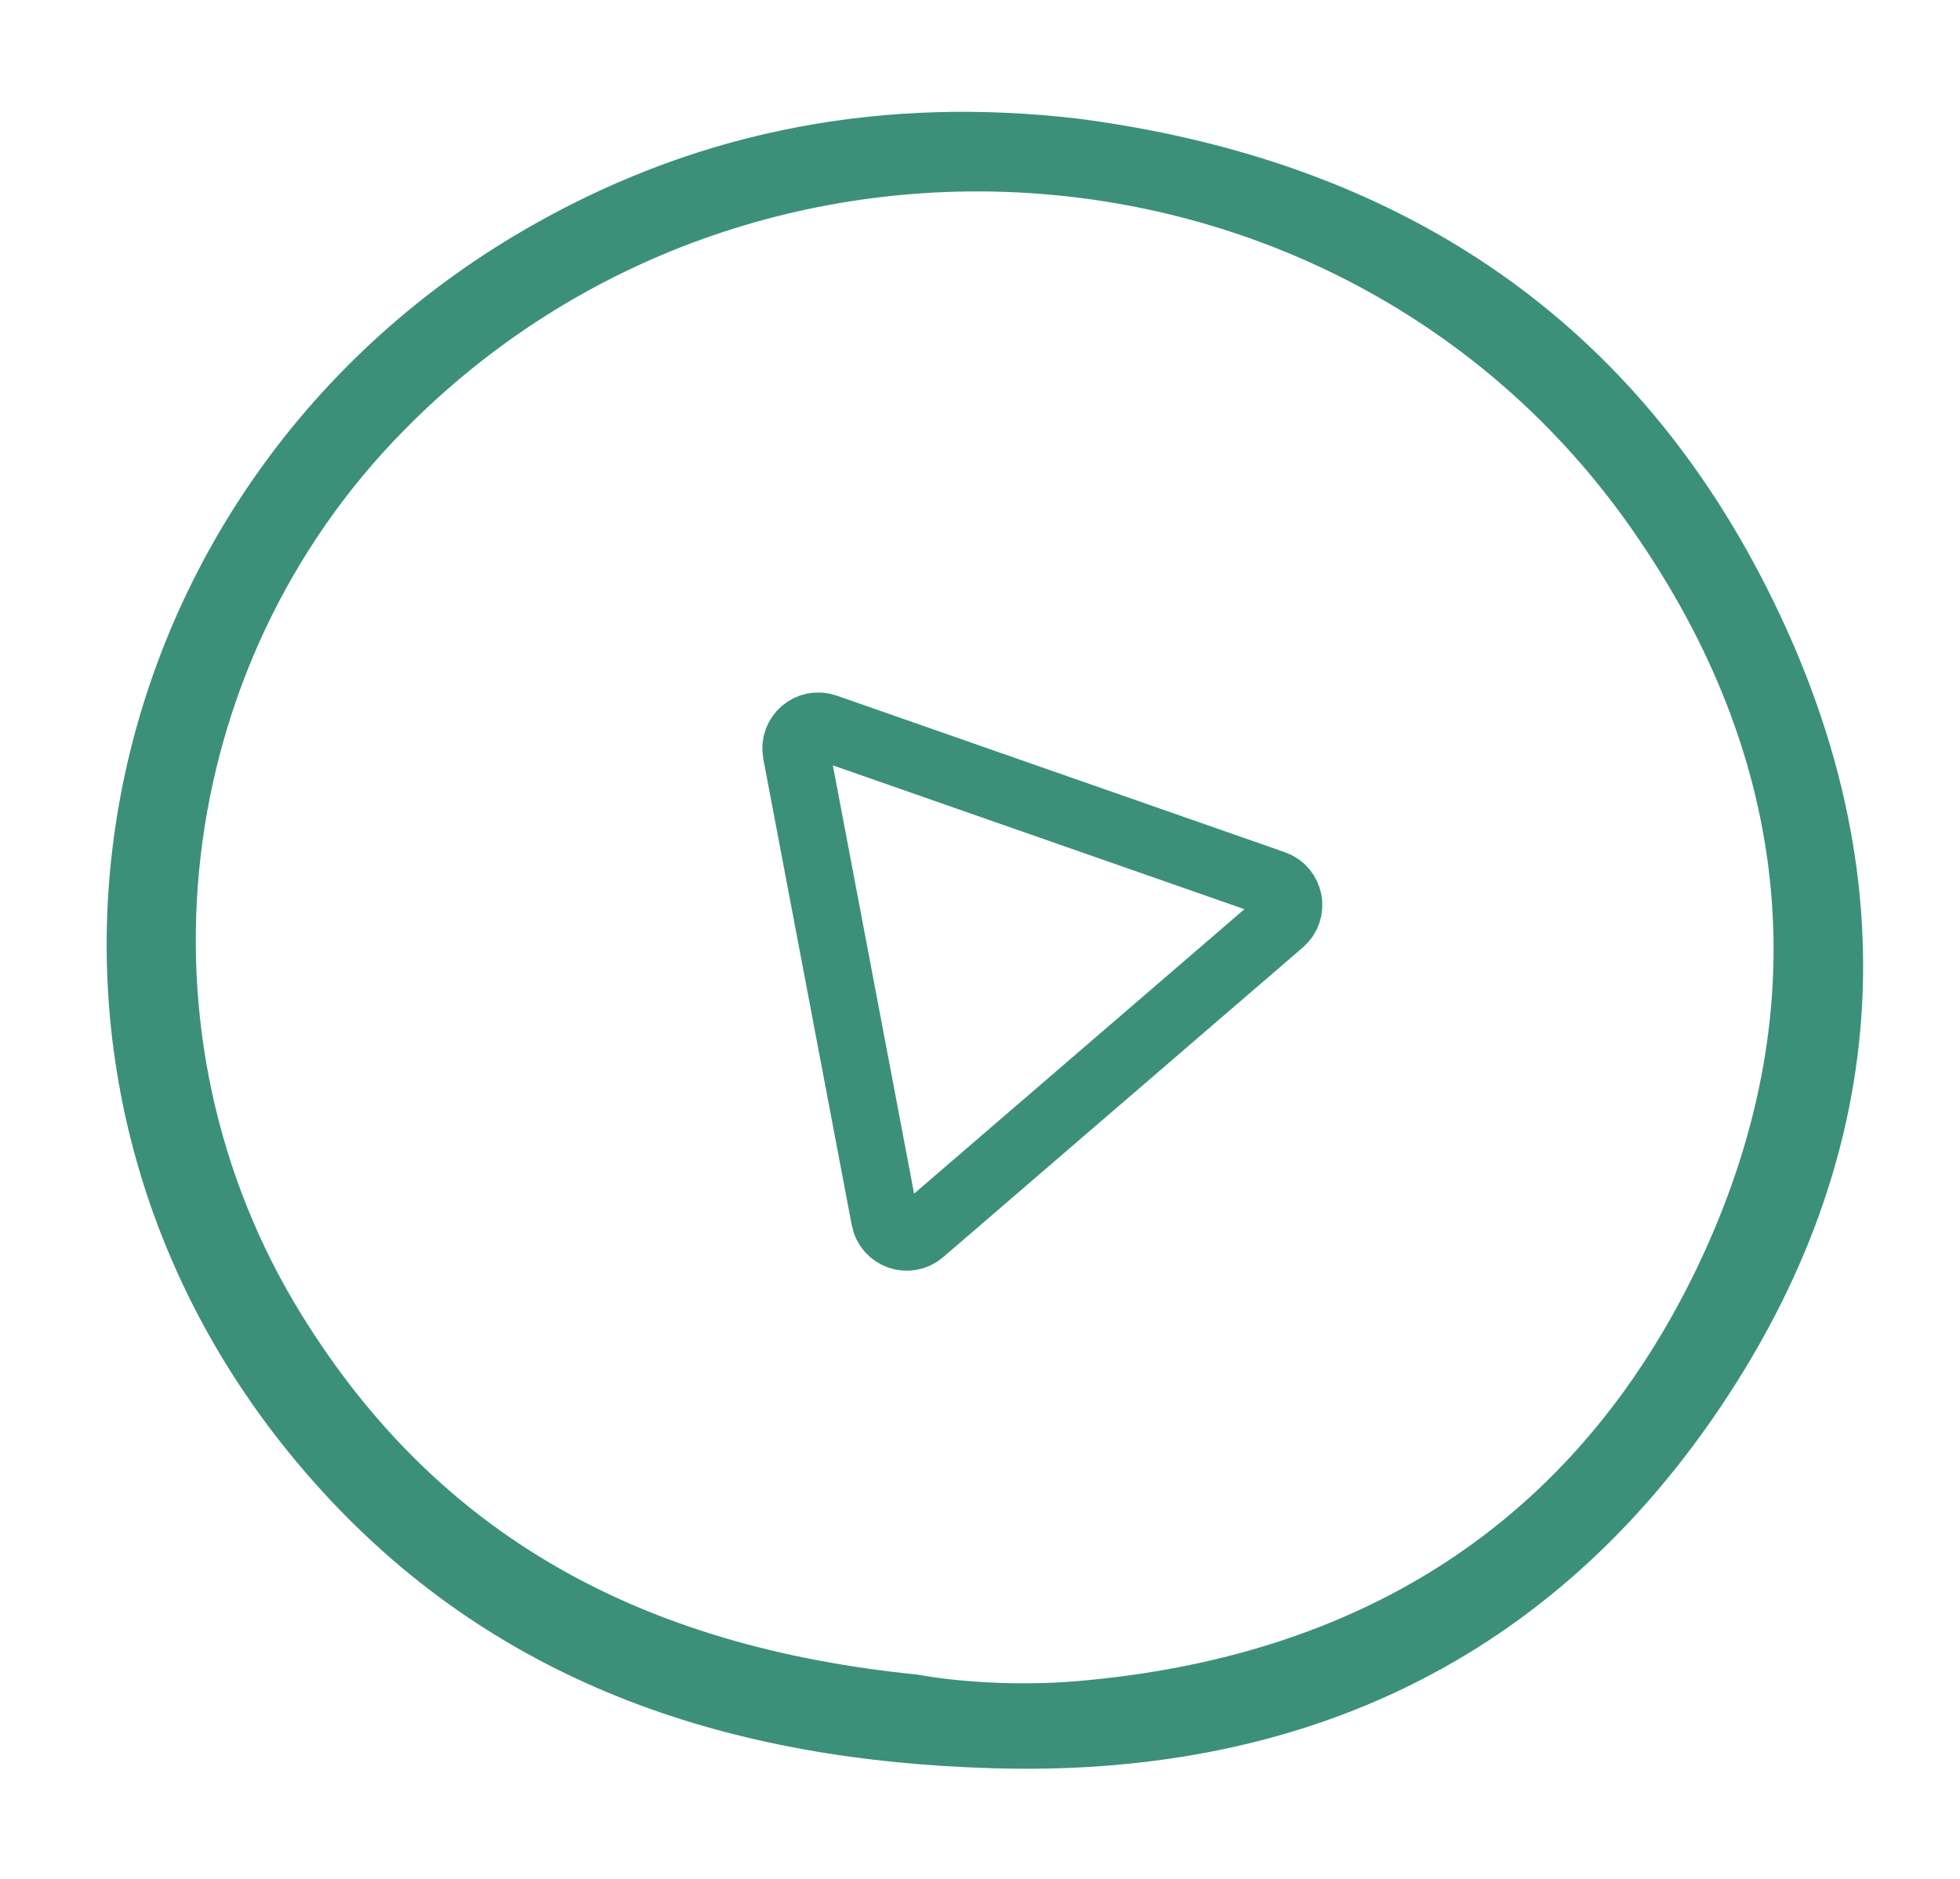
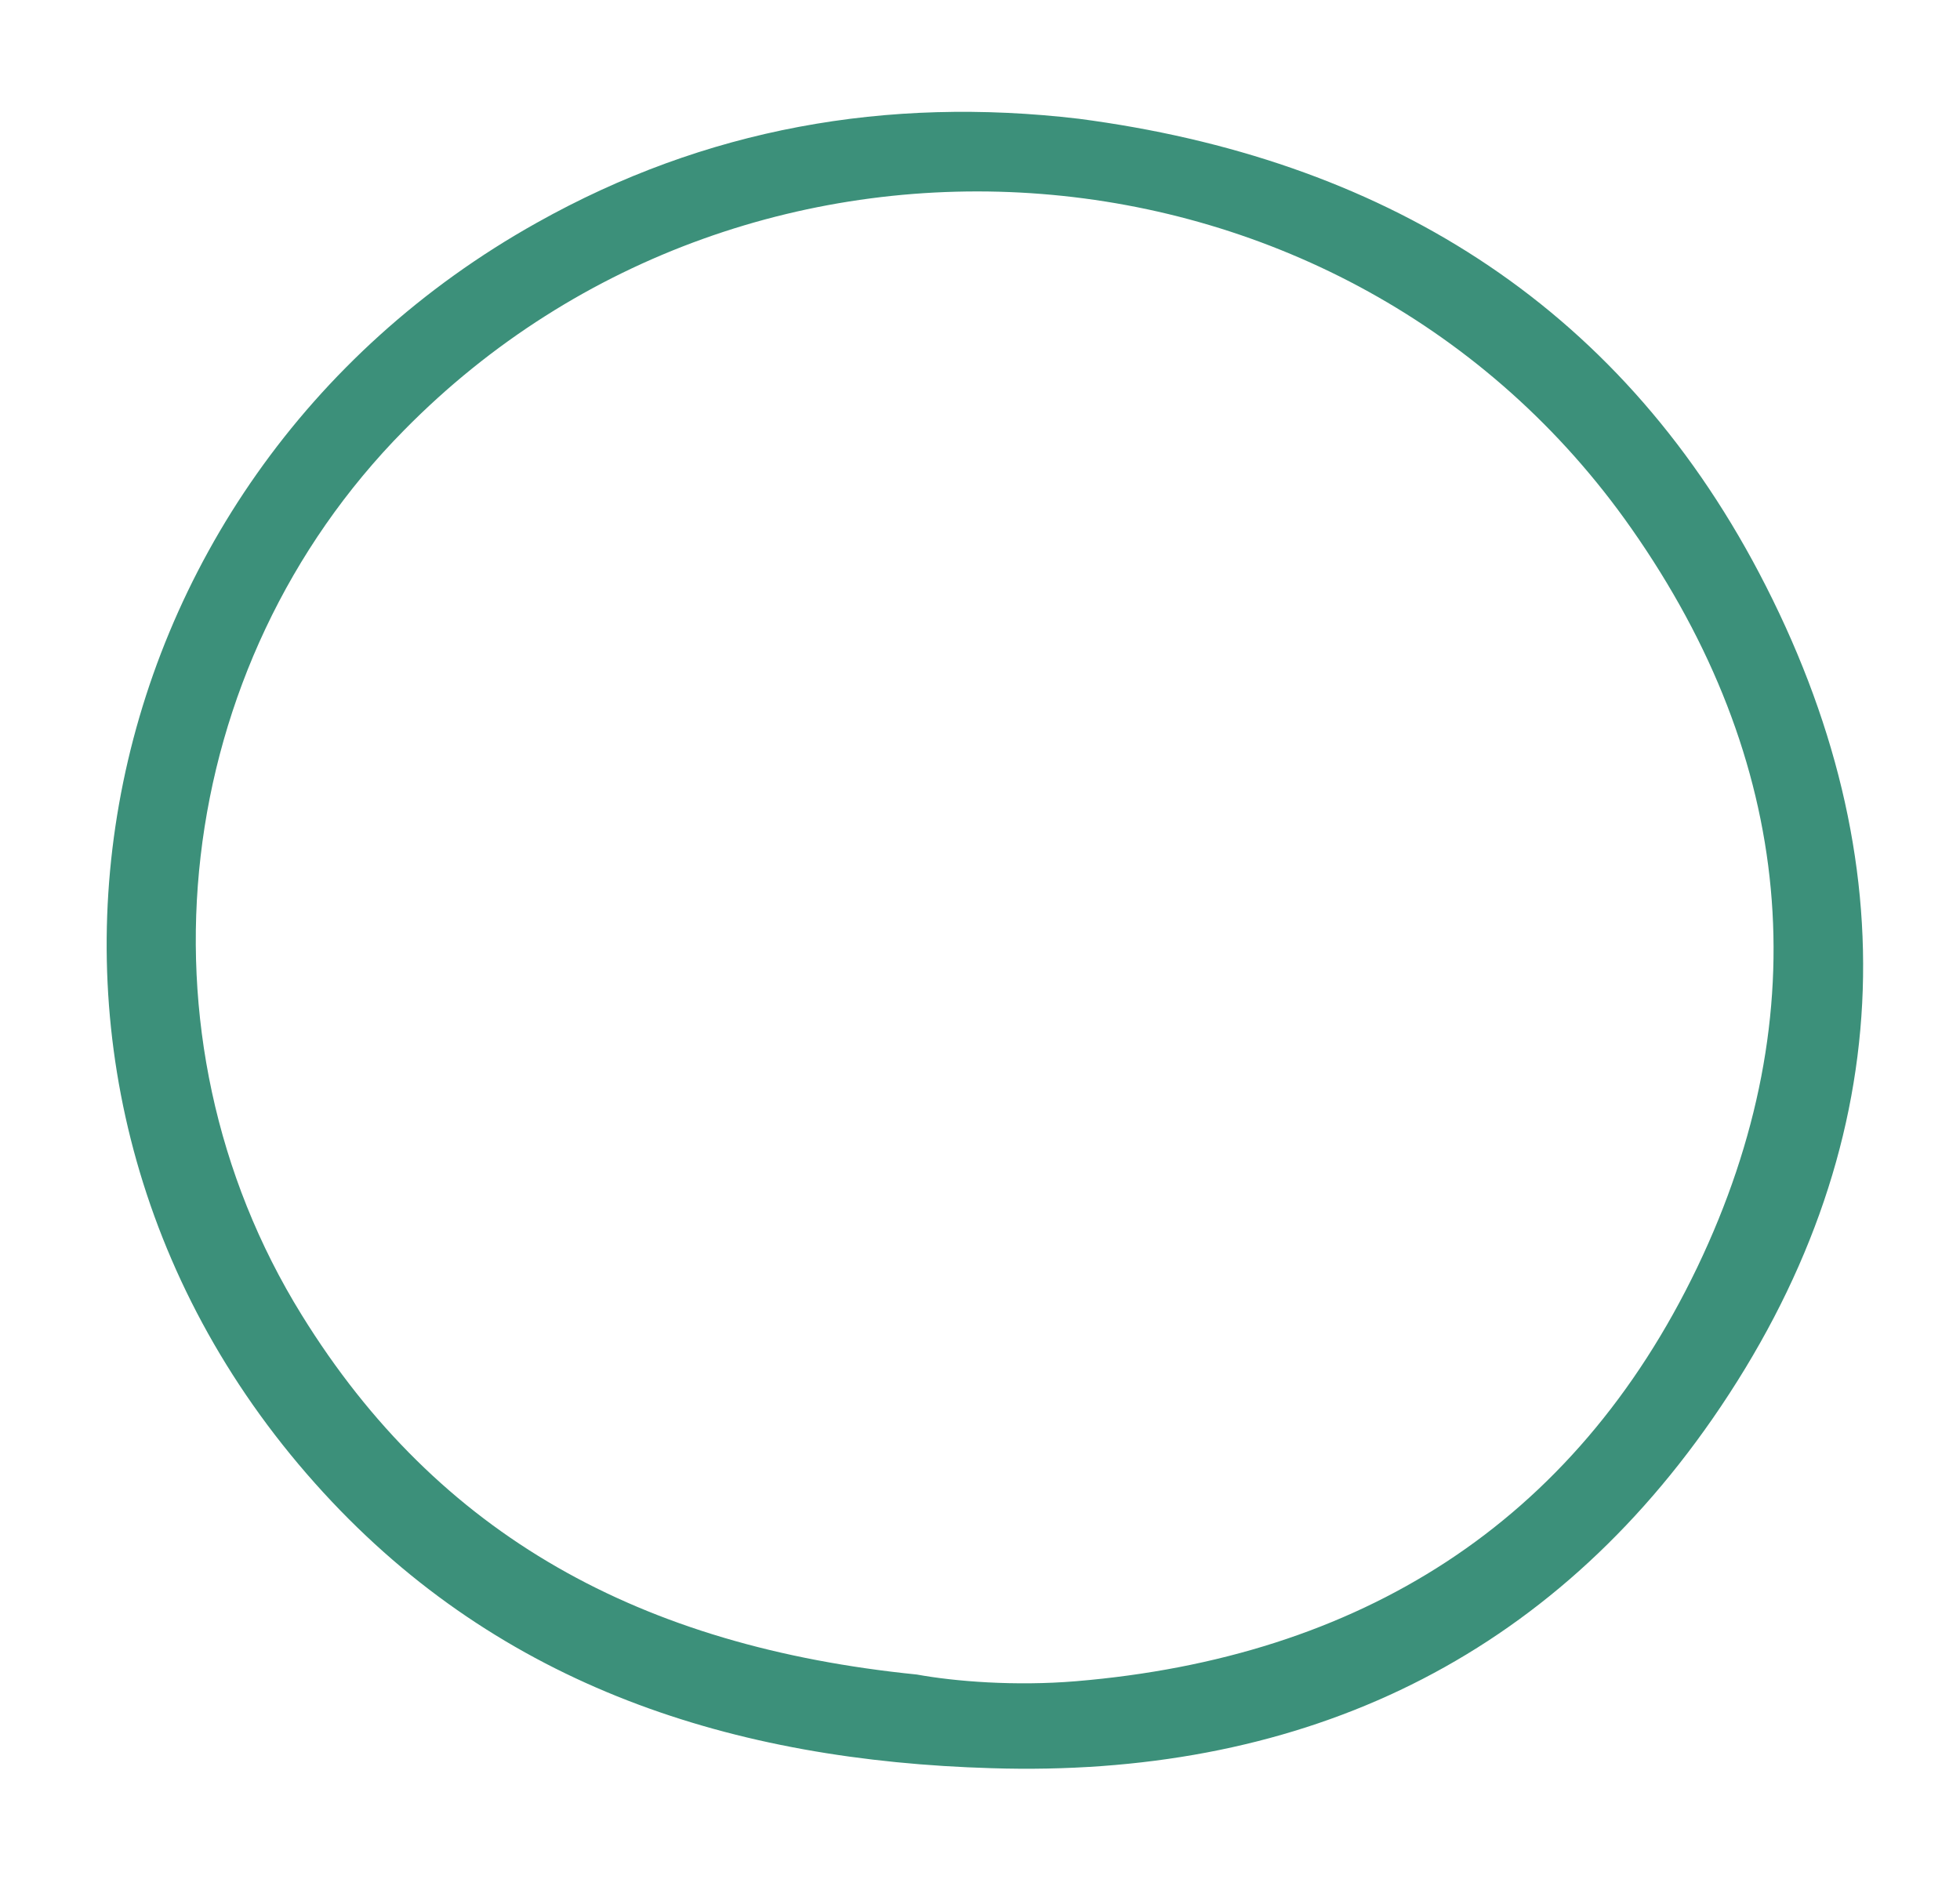
<svg xmlns="http://www.w3.org/2000/svg" width="73" height="70" viewBox="0 0 73 70" fill="none">
  <path d="M12.042 55.594C18.688 62.845 27.325 65.583 36.929 65.865C48.133 66.216 57.364 62.091 63.775 52.859C70.702 42.873 71.15 32.057 65.52 21.346C60.191 11.22 51.387 5.891 40.175 4.423C33.025 3.583 26.269 4.777 19.993 8.298C2.783 17.92 -1.642 40.672 12.042 55.594ZM60.767 19.694C66.776 28.27 67.768 37.698 63.215 47.206C58.619 56.78 50.615 61.743 40.076 62.625C37.807 62.814 35.566 62.634 34.147 62.376C23.873 61.339 16.323 57.206 11.242 48.99C4.782 38.569 6.379 24.806 15.053 16.022C28.021 2.842 50.154 4.52 60.767 19.694Z" fill="#3C907A" />
-   <path d="M47.442 32.925C48.048 33.136 48.197 33.924 47.711 34.343L34.314 45.881C33.828 46.3 33.071 46.035 32.952 45.405L29.657 28.034C29.538 27.403 30.146 26.88 30.751 27.092L47.442 32.925Z" stroke="#3C907A" stroke-width="2.5" />
</svg>